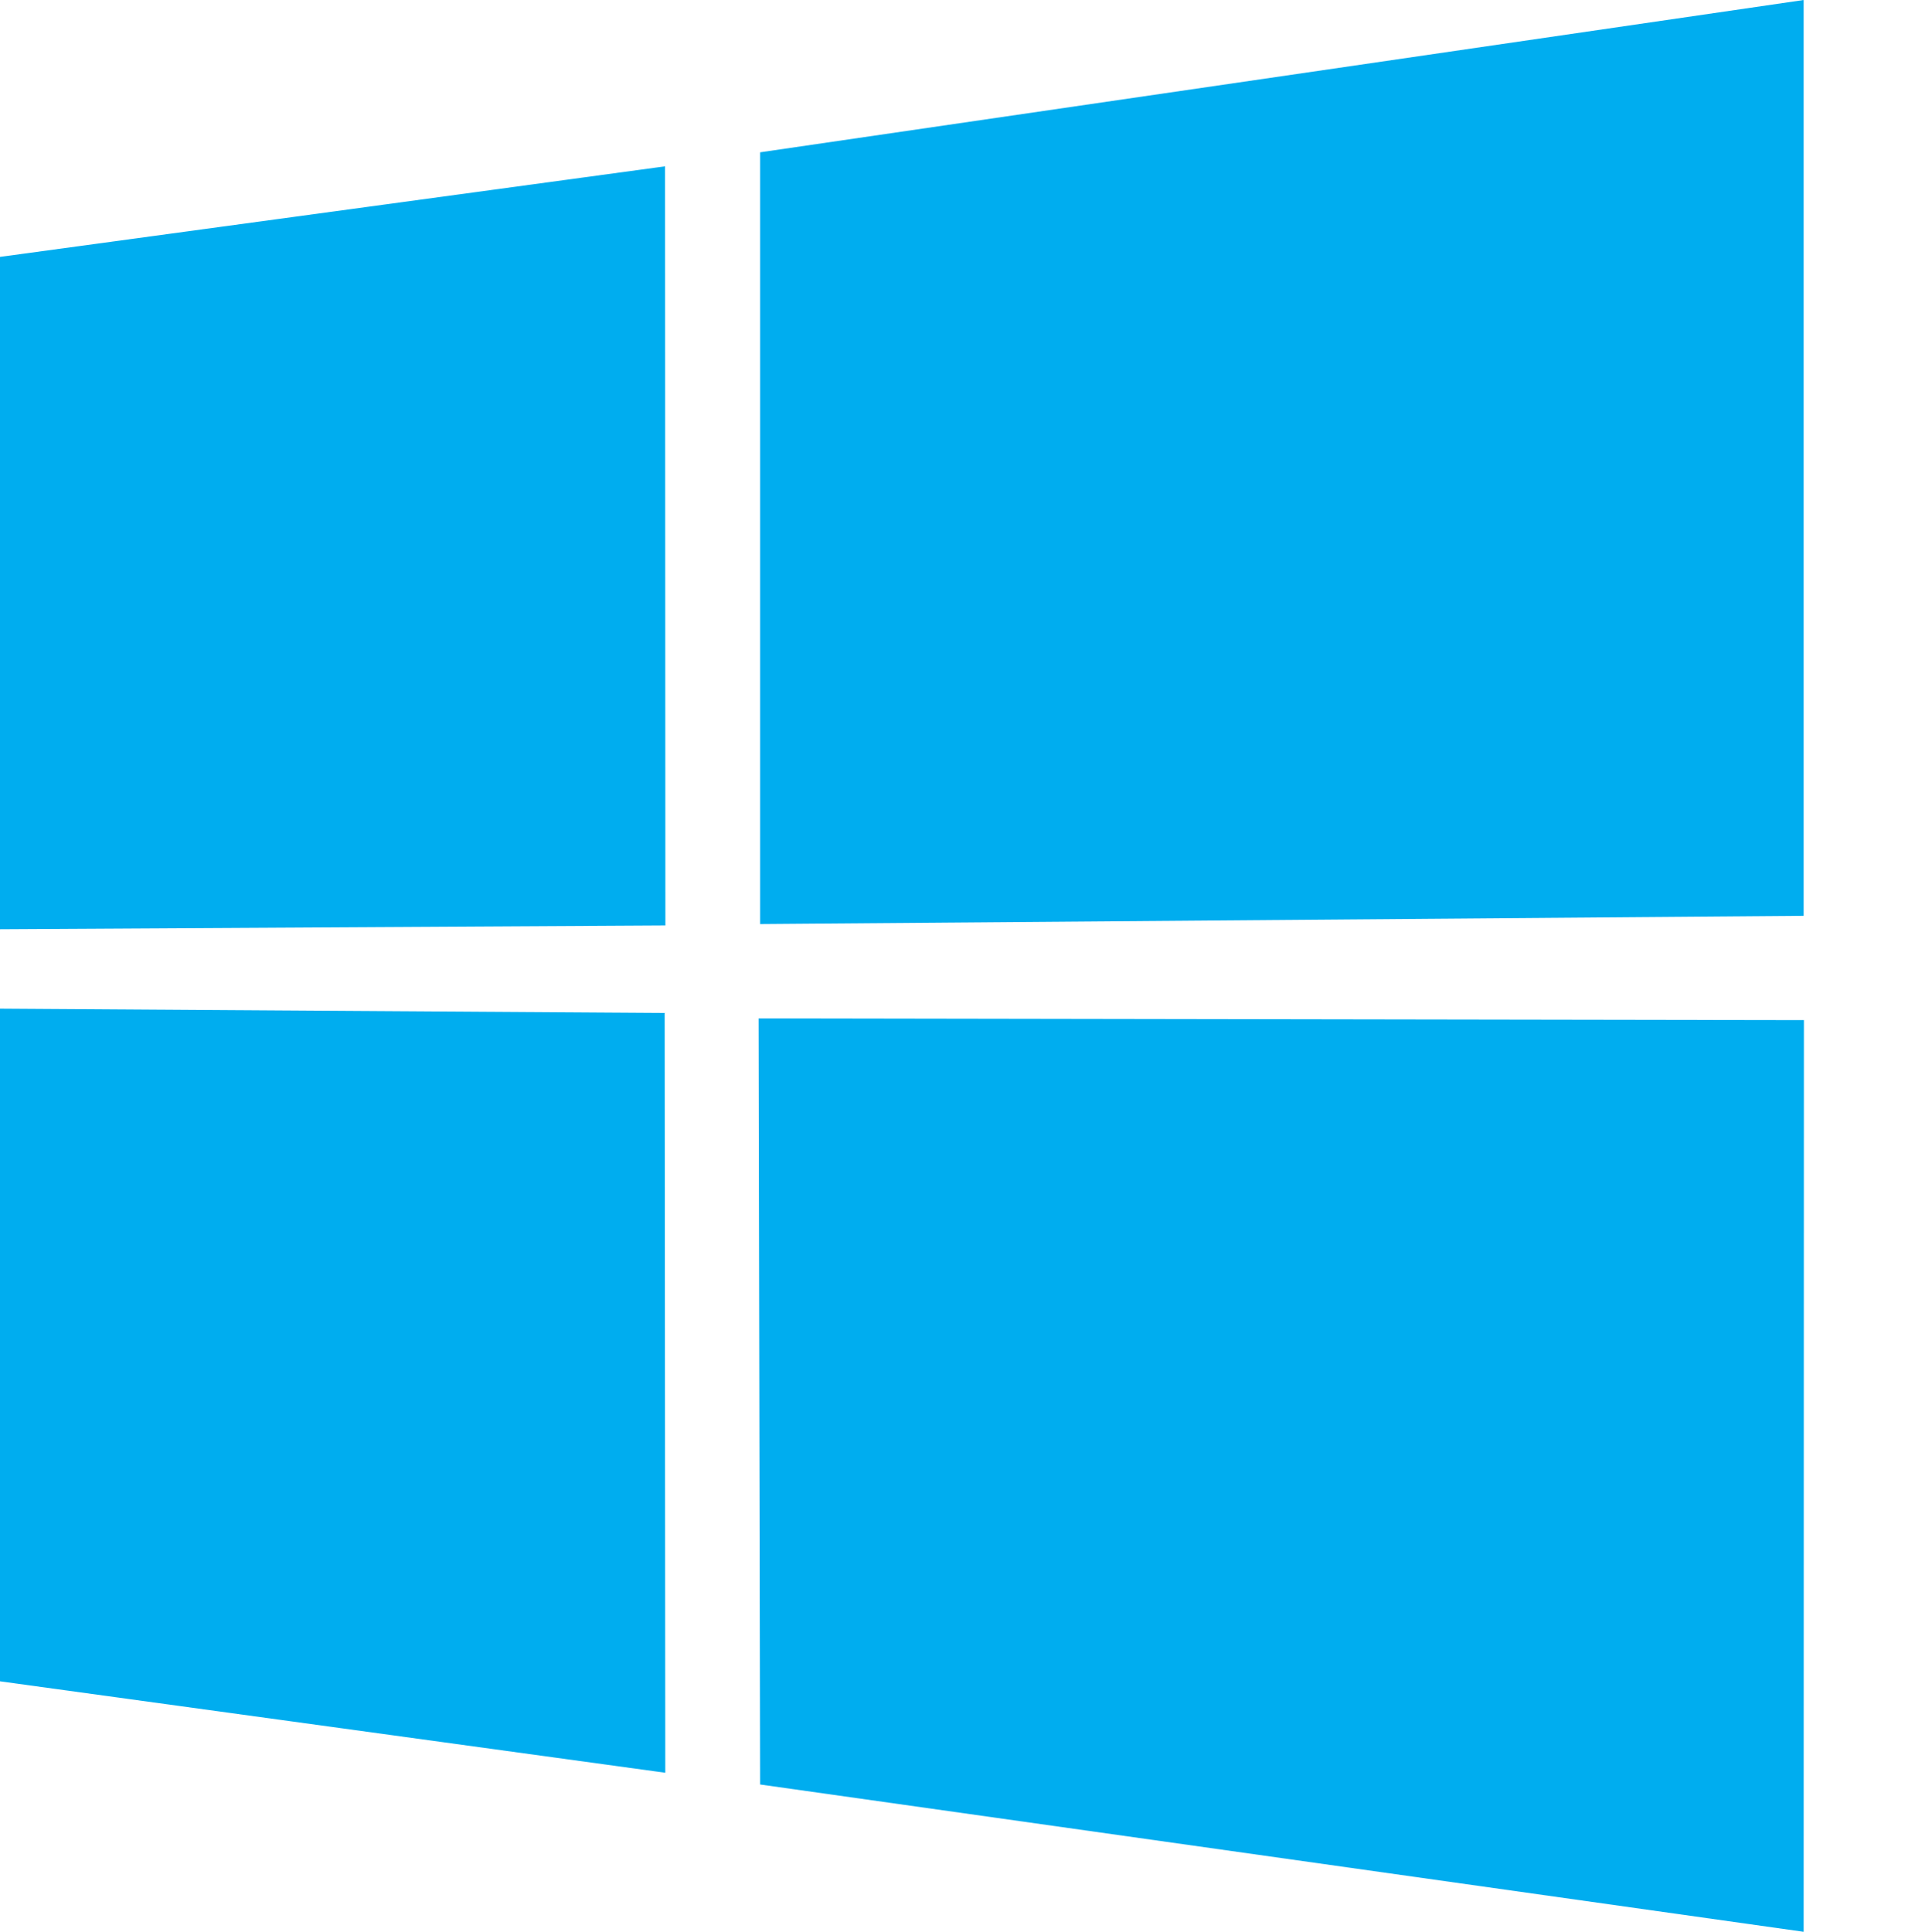
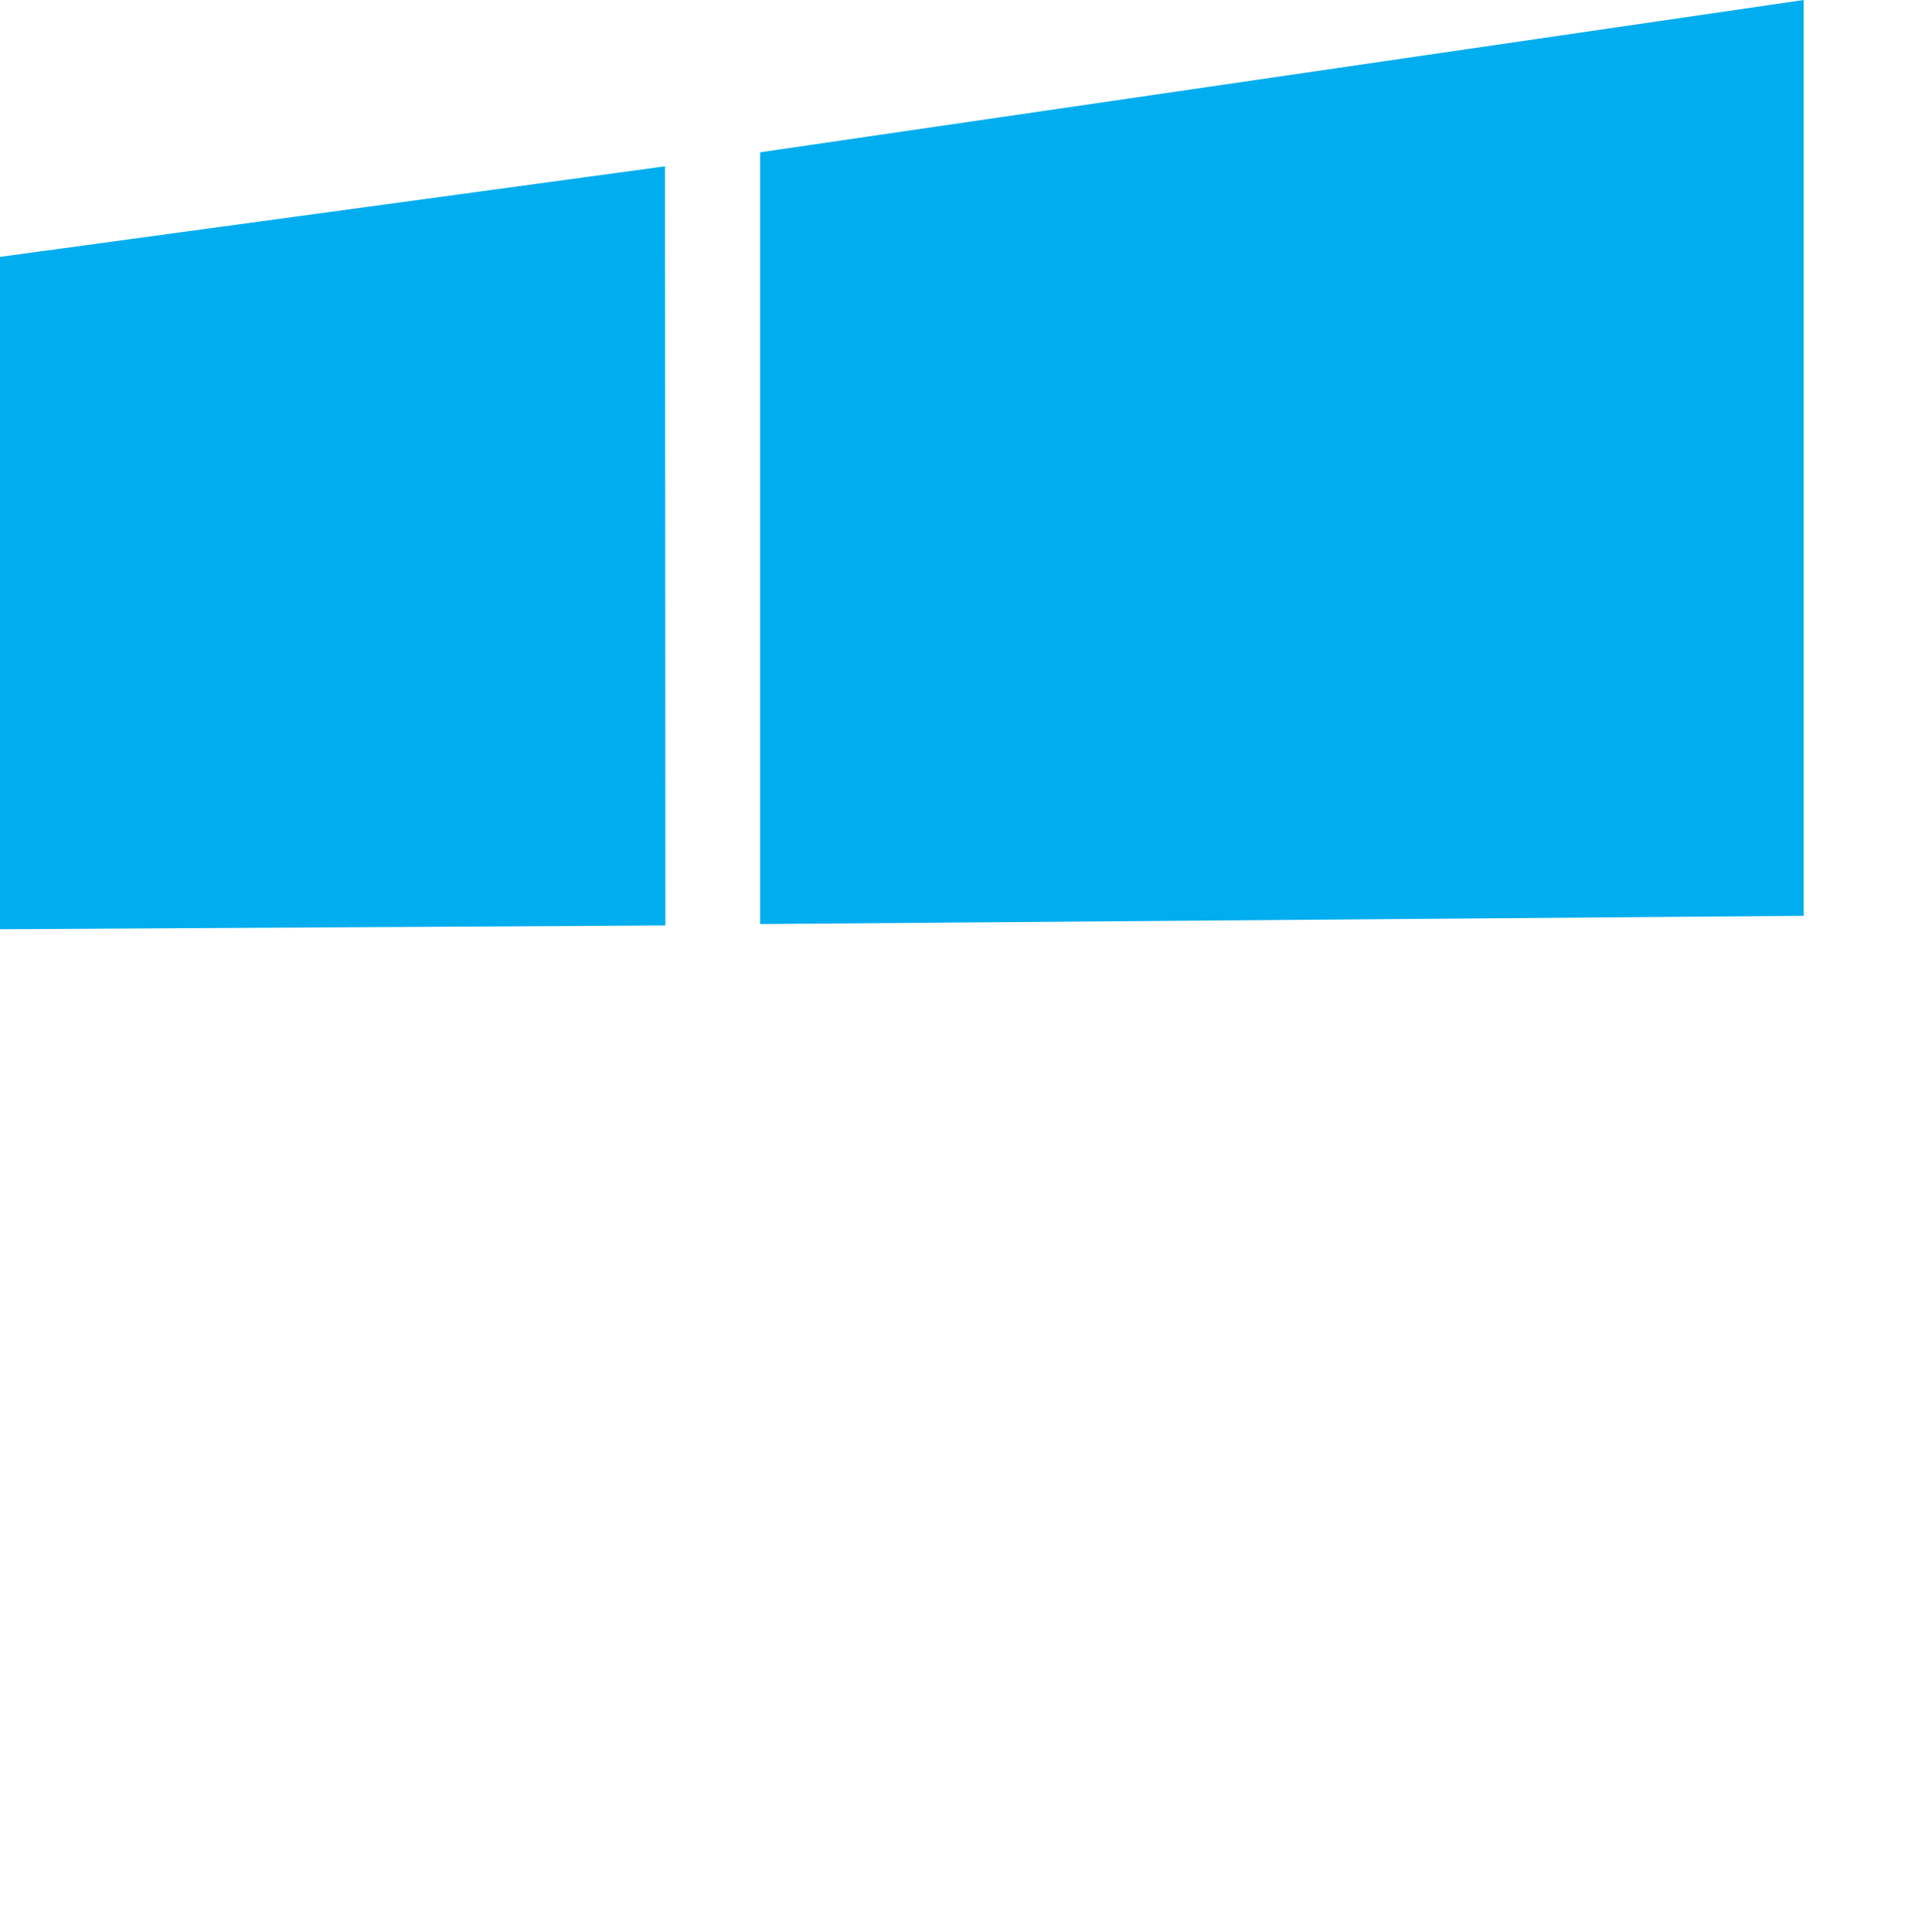
<svg xmlns="http://www.w3.org/2000/svg" version="1.1" id="Ebene_1" x="0px" y="0px" width="100px" height="100.311px" viewBox="0 0 100 100.311" enable-background="new 0 0 100 100.311" xml:space="preserve">
  <g>
    <polygon fill="#00ADEF" points="-6.337,14.202 -6.3,48.288 34.547,48.056 34.529,8.637  " />
-     <polygon fill="#00ADEF" points="-6.308,52.332 -6.306,86.437 34.542,92.051 34.51,52.599  " />
    <polygon fill="#00ADEF" points="93.65,0 39.464,7.909 39.464,47.984 93.65,47.555  " />
-     <polygon fill="#00ADEF" points="39.388,52.88 39.464,92.66 93.65,100.31 93.662,52.969  " />
  </g>
</svg>